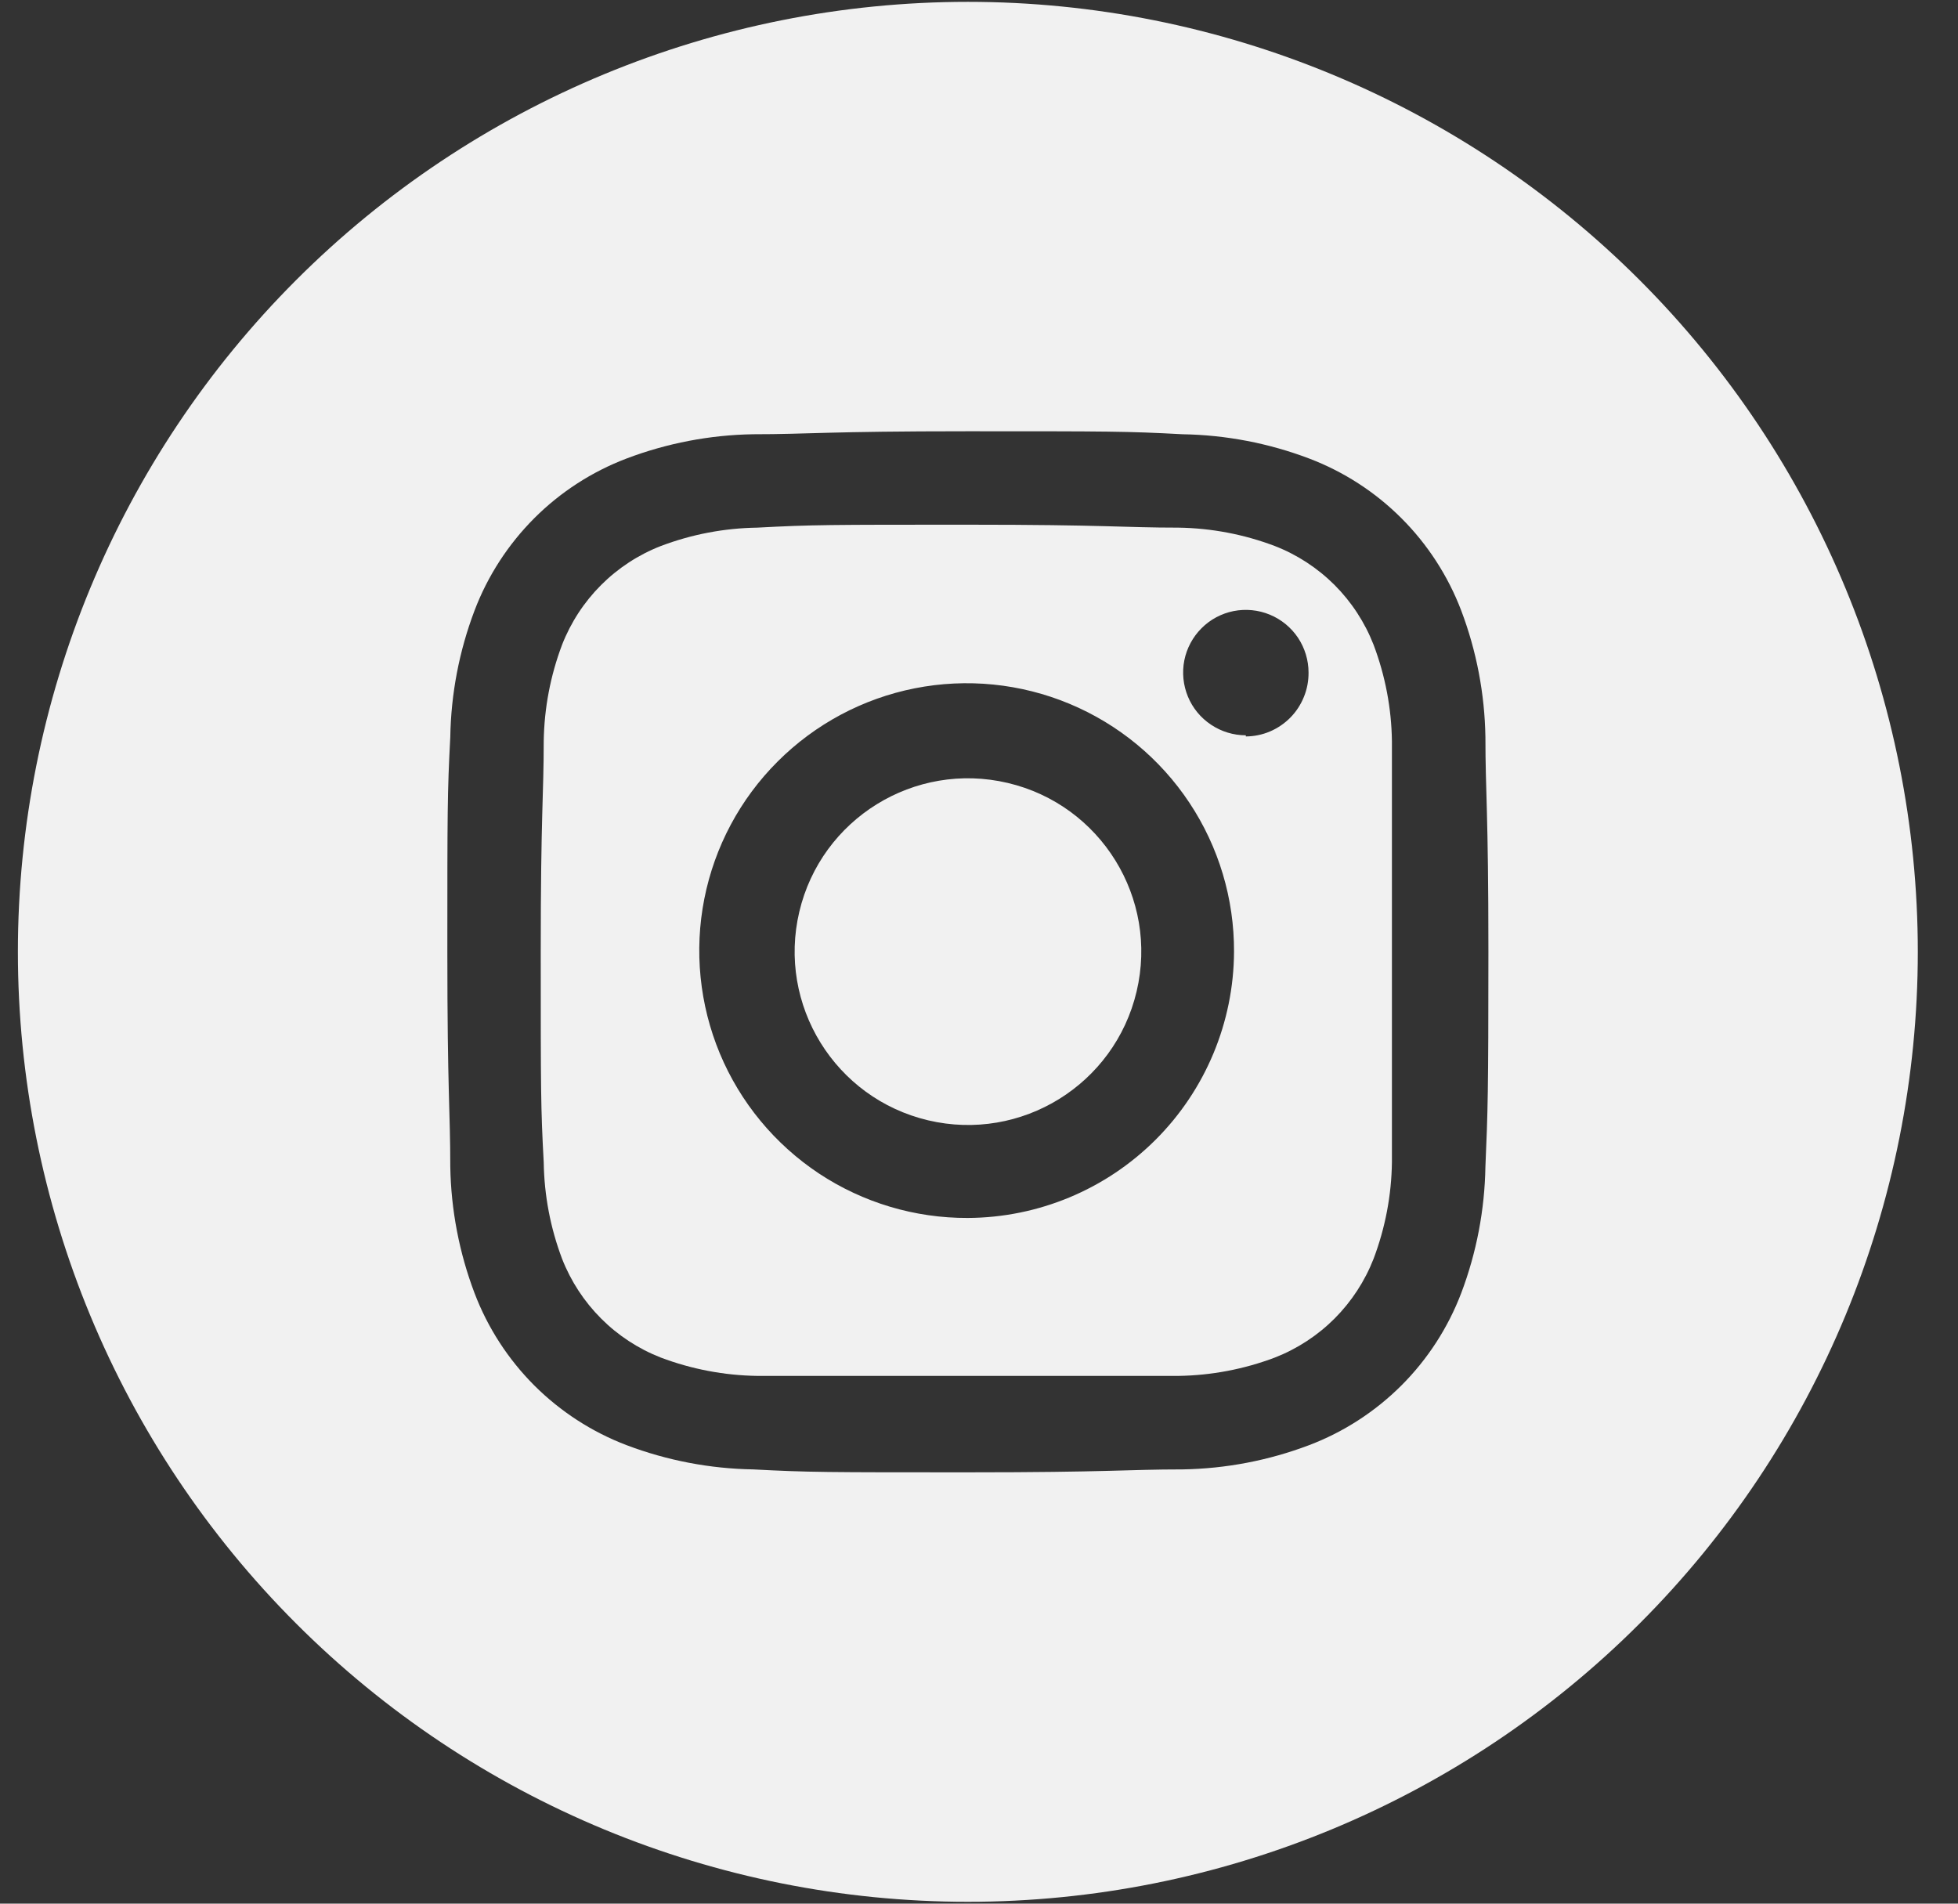
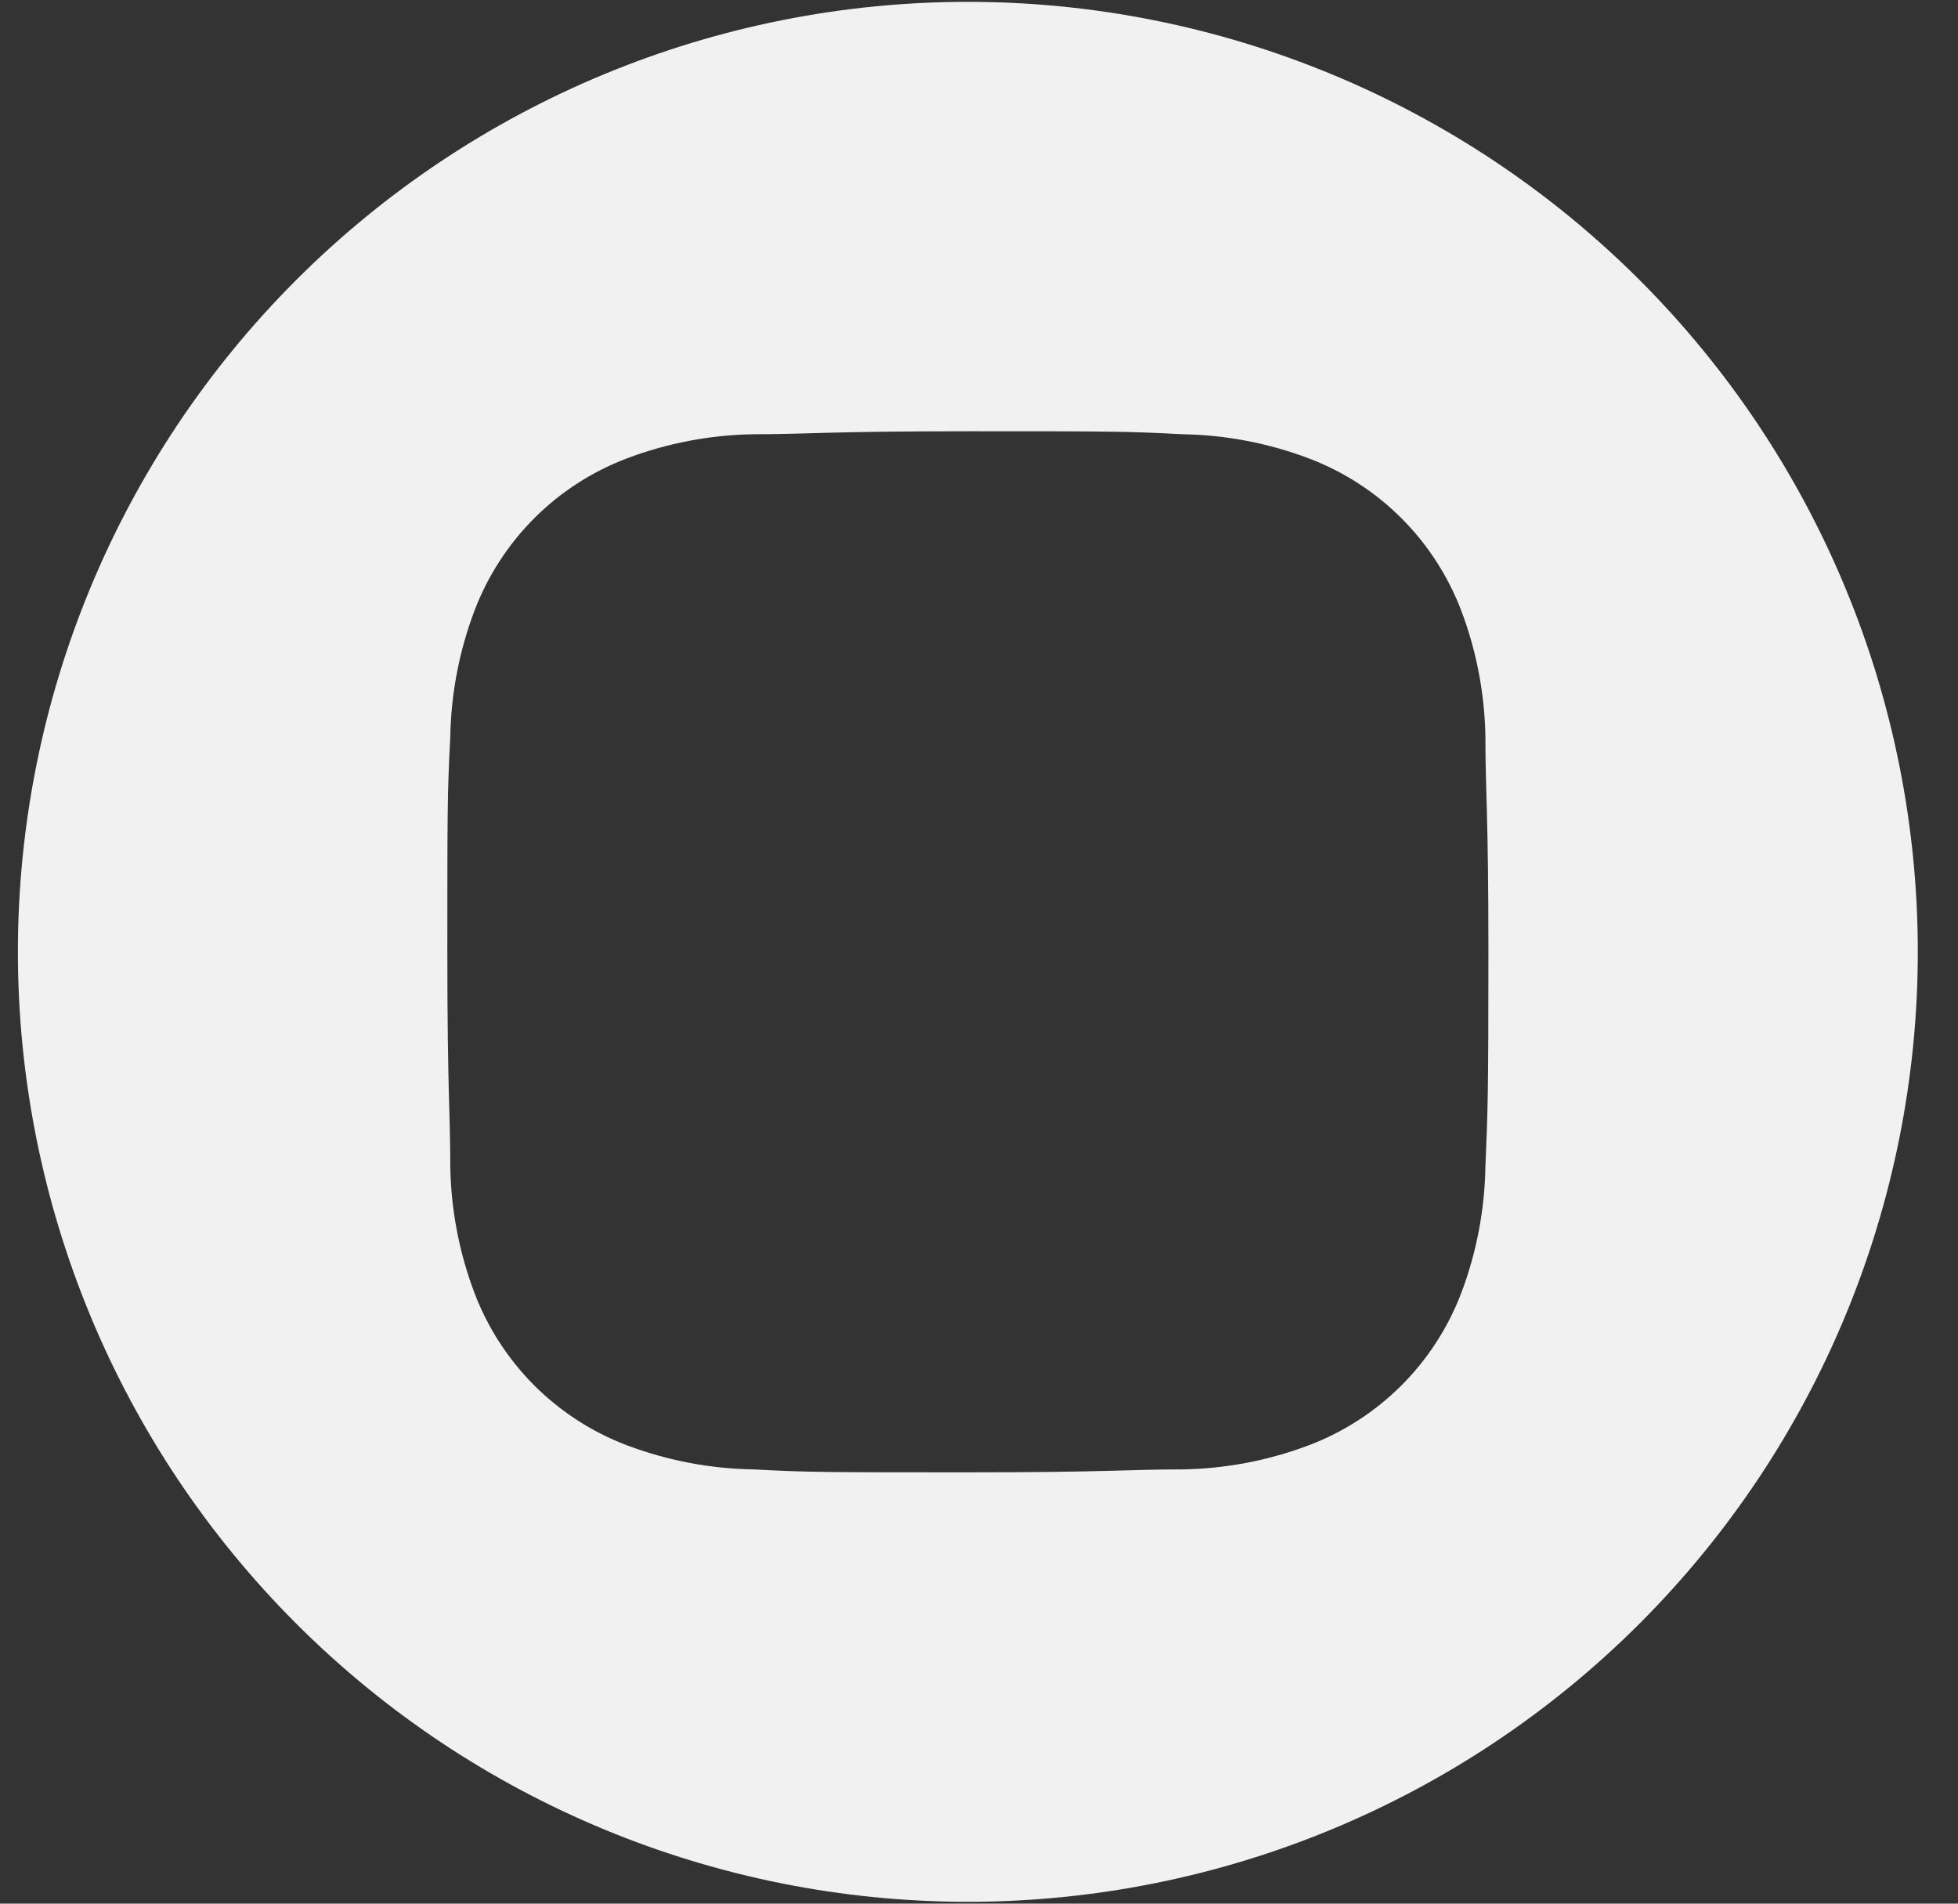
<svg xmlns="http://www.w3.org/2000/svg" width="36" height="35" viewBox="0 0 36 35" fill="none">
  <rect x="0" y="0" width="36" height="35" fill="#333333" stroke="none" />
-   <path d="M25.255 11.855C25.094 11.443 24.85 11.069 24.538 10.756C24.225 10.444 23.851 10.199 23.439 10.039C22.872 9.824 22.272 9.71 21.666 9.701C20.655 9.701 20.35 9.647 17.794 9.647C15.239 9.647 14.934 9.647 13.923 9.701C13.317 9.71 12.717 9.824 12.15 10.039C11.738 10.199 11.364 10.444 11.052 10.756C10.739 11.069 10.495 11.443 10.334 11.855C10.12 12.422 10.006 13.021 9.997 13.627C9.997 14.639 9.942 14.943 9.942 17.499C9.942 20.055 9.942 20.359 9.997 21.371C10.006 21.977 10.12 22.577 10.334 23.143C10.495 23.555 10.739 23.929 11.052 24.242C11.364 24.555 11.738 24.799 12.15 24.96C12.717 25.174 13.317 25.288 13.923 25.297C14.934 25.297 15.239 25.297 17.794 25.297C20.35 25.297 20.655 25.297 21.666 25.297C22.272 25.288 22.872 25.174 23.439 24.96C23.851 24.799 24.225 24.555 24.538 24.242C24.85 23.929 25.094 23.555 25.255 23.143C25.469 22.577 25.584 21.977 25.592 21.371C25.592 20.359 25.592 20.055 25.592 17.499C25.592 14.943 25.592 14.639 25.592 13.627C25.584 13.021 25.469 12.422 25.255 11.855ZM17.794 22.393C16.82 22.397 15.867 22.112 15.055 21.574C14.244 21.035 13.61 20.268 13.235 19.369C12.861 18.47 12.761 17.479 12.95 16.524C13.139 15.568 13.608 14.69 14.297 14.002C14.986 13.313 15.864 12.844 16.819 12.655C17.775 12.466 18.765 12.565 19.664 12.94C20.563 13.315 21.331 13.948 21.869 14.76C22.408 15.572 22.693 16.525 22.689 17.499C22.683 18.795 22.165 20.037 21.249 20.953C20.332 21.87 19.091 22.387 17.794 22.393ZM22.906 13.519C22.678 13.519 22.455 13.451 22.266 13.324C22.076 13.198 21.928 13.018 21.841 12.807C21.754 12.596 21.731 12.365 21.775 12.141C21.82 11.917 21.93 11.712 22.091 11.551C22.252 11.389 22.457 11.28 22.681 11.235C22.905 11.191 23.137 11.214 23.347 11.301C23.558 11.388 23.738 11.536 23.865 11.725C23.991 11.915 24.059 12.138 24.059 12.366C24.06 12.519 24.032 12.67 23.974 12.812C23.917 12.954 23.833 13.083 23.726 13.192C23.619 13.301 23.491 13.388 23.351 13.448C23.21 13.508 23.059 13.539 22.906 13.54V13.519Z" fill="#F1F1F1" />
-   <path d="M20.898 18.228C21.303 16.515 20.242 14.799 18.529 14.395C16.816 13.991 15.1 15.052 14.696 16.764C14.292 18.477 15.352 20.193 17.065 20.598C18.778 21.002 20.494 19.941 20.898 18.228Z" fill="#F1F1F1" />
  <path d="M17.795 0.034C13.163 0.034 8.72 1.874 5.445 5.149C2.169 8.425 0.329 12.867 0.329 17.5C0.329 22.132 2.169 26.575 5.445 29.85C8.72 33.126 13.163 34.966 17.795 34.966C22.428 34.966 26.87 33.126 30.146 29.85C33.421 26.575 35.261 22.132 35.261 17.5C35.261 12.867 33.421 8.425 30.146 5.149C26.87 1.874 22.428 0.034 17.795 0.034ZM27.311 21.448C27.298 22.243 27.148 23.031 26.866 23.775C26.623 24.412 26.249 24.99 25.767 25.472C25.285 25.953 24.707 26.328 24.07 26.57C23.326 26.852 22.539 27.003 21.743 27.016C20.721 27.016 20.395 27.07 17.795 27.07C15.196 27.07 14.87 27.07 13.847 27.016C13.052 27.003 12.264 26.852 11.52 26.57C10.883 26.328 10.305 25.953 9.823 25.472C9.342 24.99 8.967 24.412 8.725 23.775C8.443 23.031 8.292 22.243 8.279 21.448C8.279 20.425 8.225 20.099 8.225 17.5C8.225 14.901 8.225 14.574 8.279 13.552C8.292 12.756 8.443 11.969 8.725 11.225C8.967 10.588 9.342 10.01 9.823 9.528C10.305 9.046 10.883 8.672 11.52 8.43C12.264 8.148 13.052 7.997 13.847 7.984C14.87 7.984 15.196 7.929 17.795 7.929C20.395 7.929 20.721 7.929 21.743 7.984C22.539 7.997 23.326 8.148 24.07 8.43C24.707 8.672 25.285 9.046 25.767 9.528C26.249 10.01 26.623 10.588 26.866 11.225C27.148 11.969 27.298 12.756 27.311 13.552C27.311 14.574 27.366 14.901 27.366 17.5C27.366 20.099 27.355 20.425 27.311 21.448Z" fill="#F1F1F1" />
</svg>